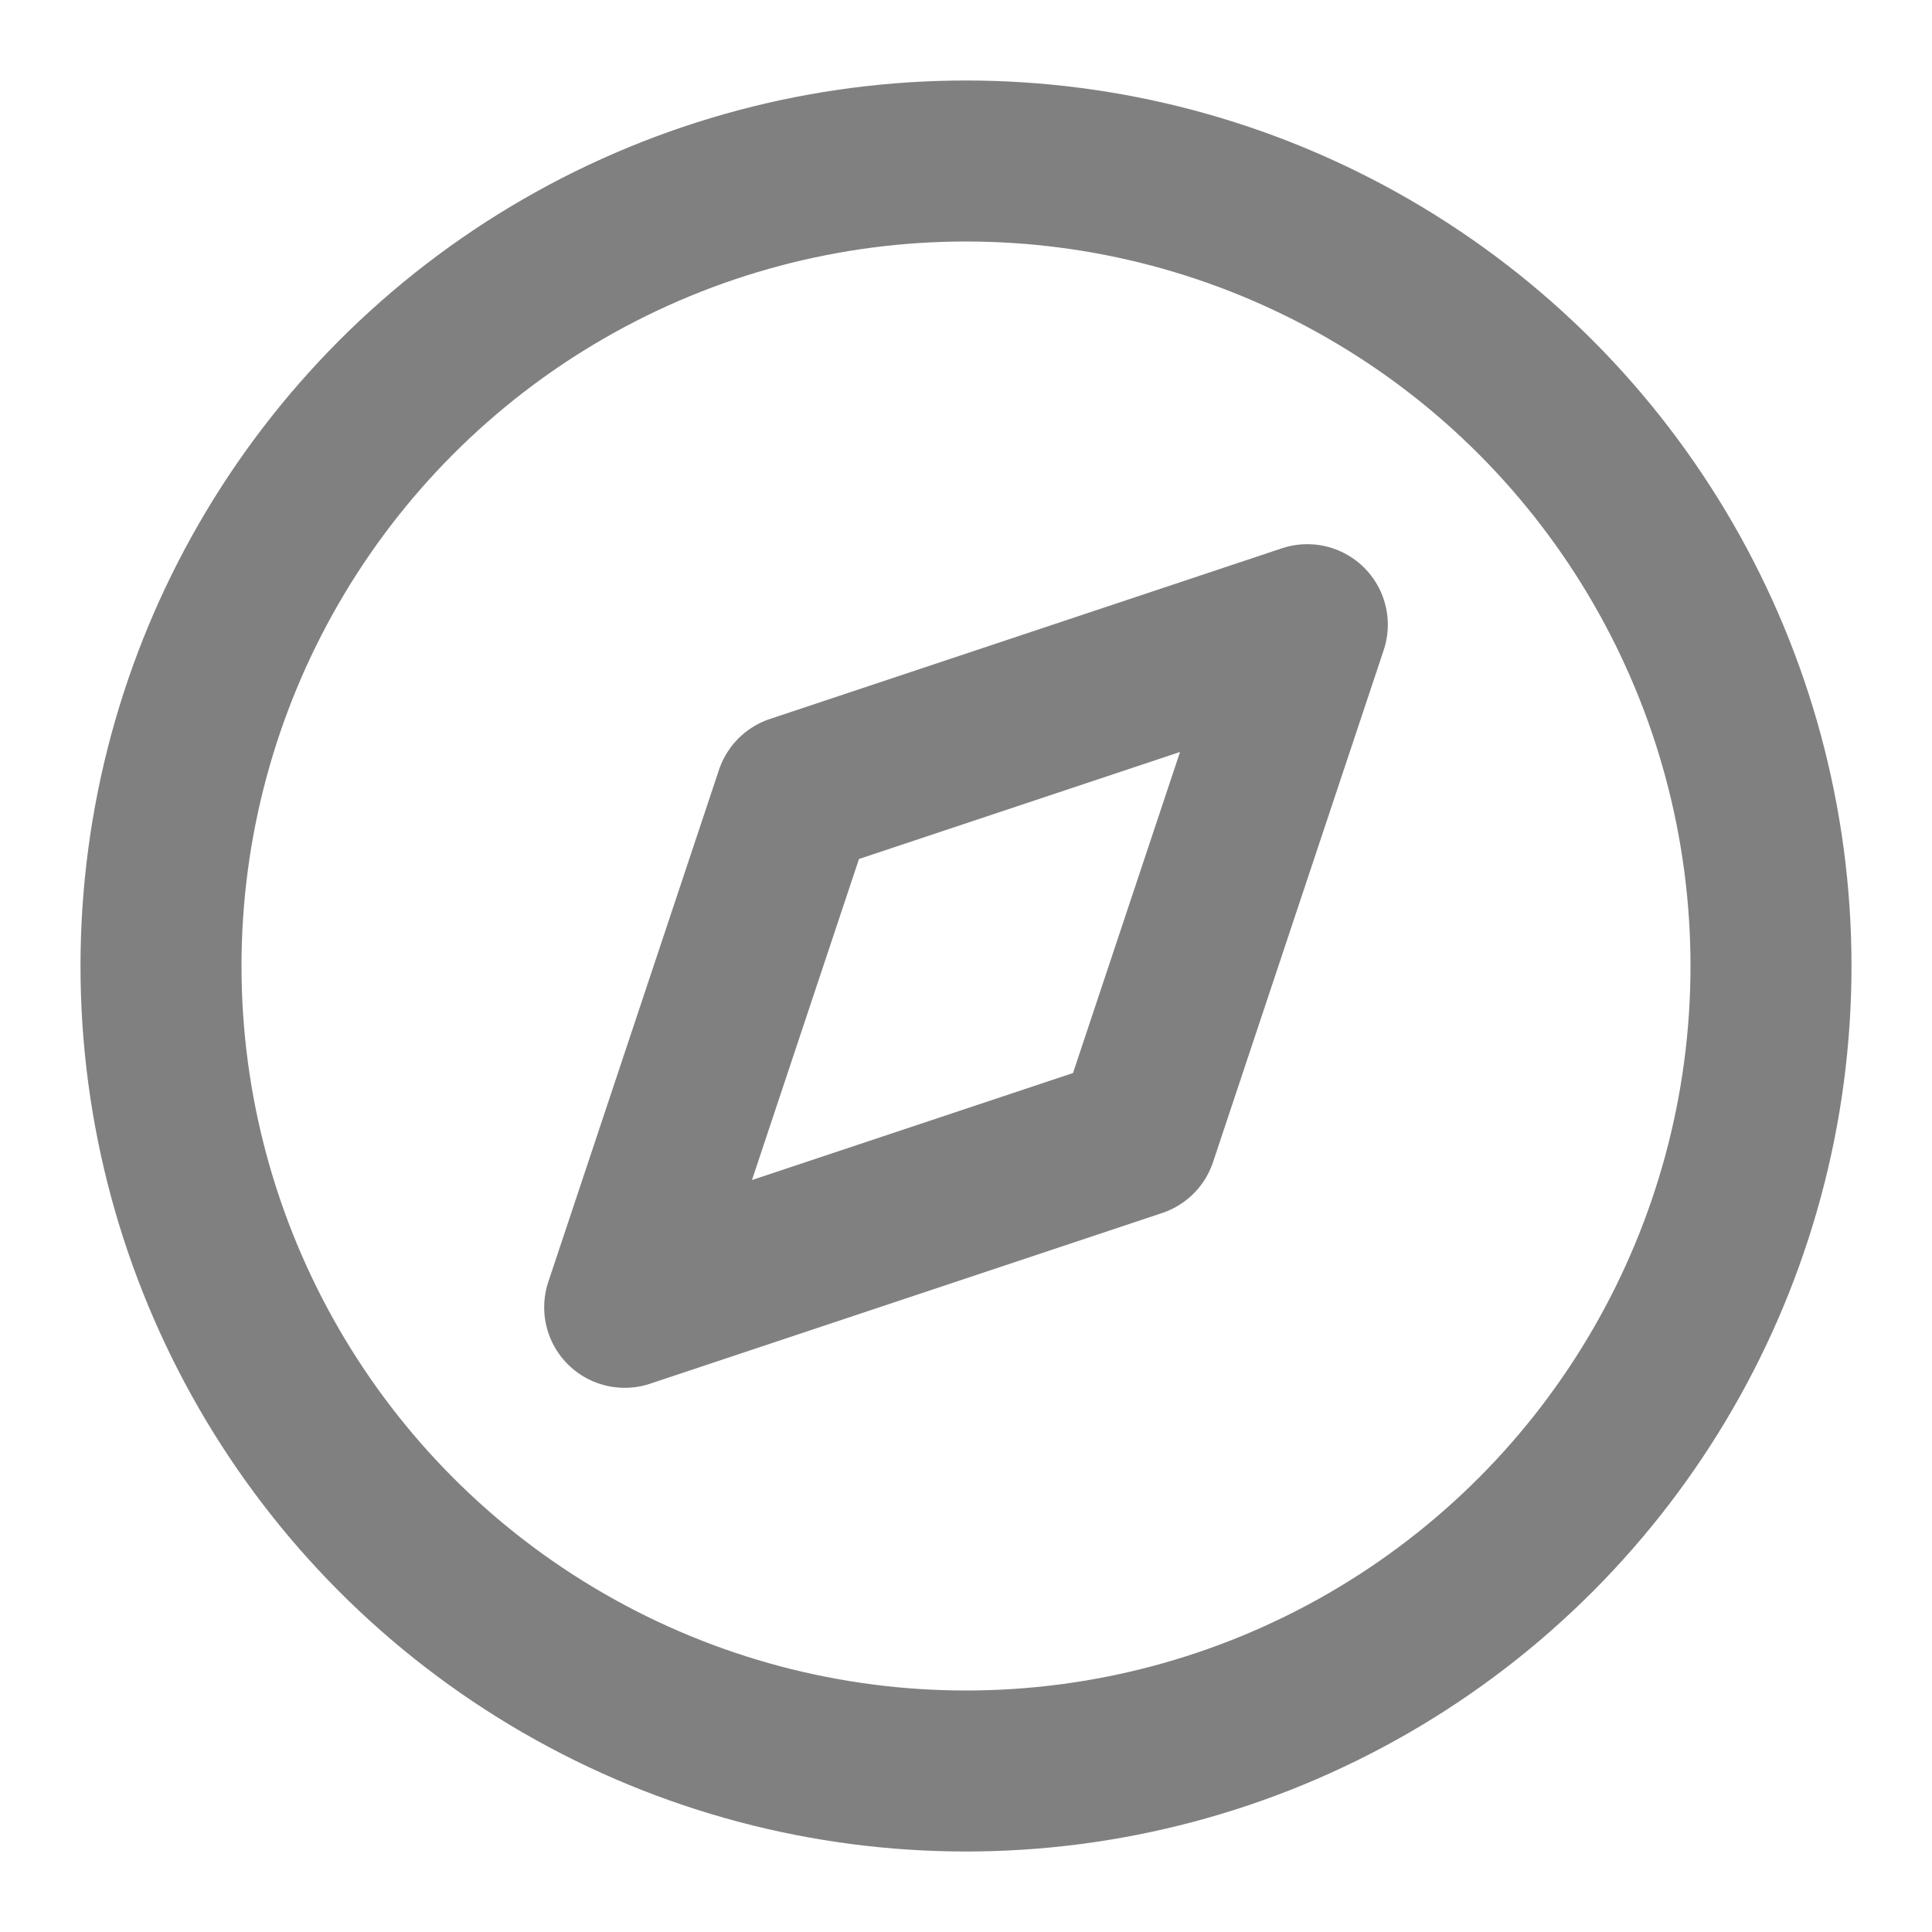
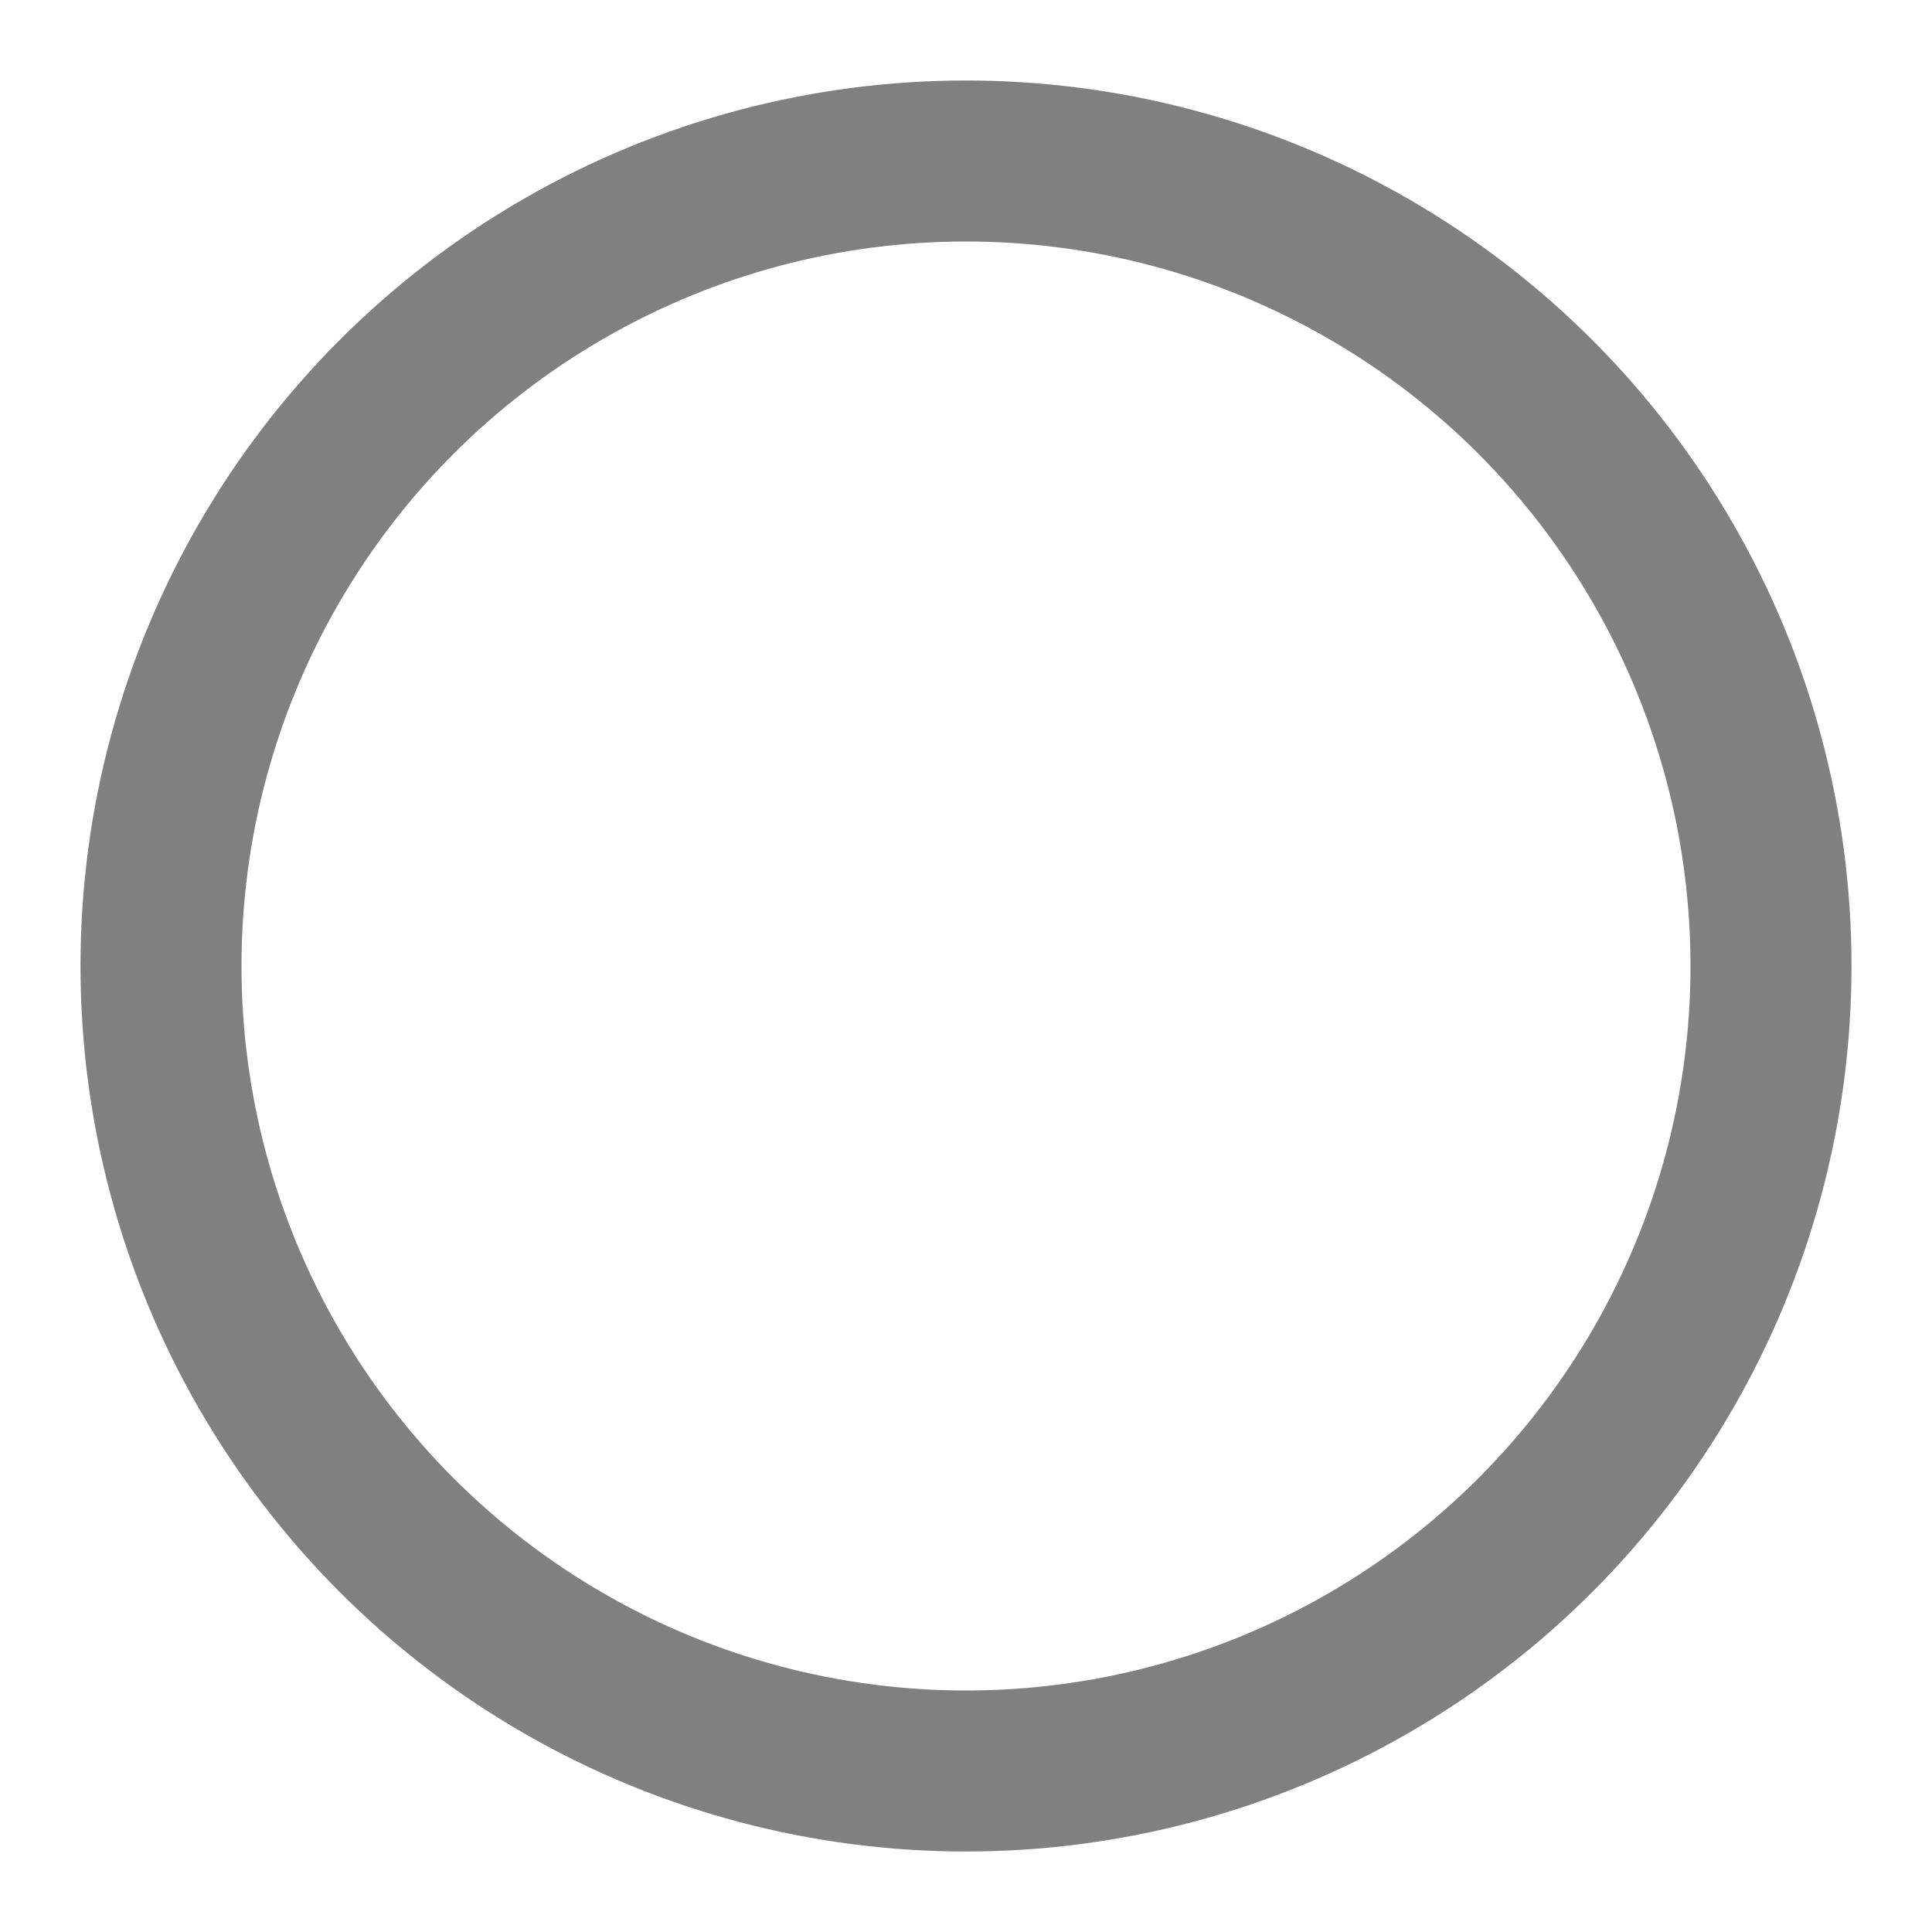
<svg xmlns="http://www.w3.org/2000/svg" class="feather feather-compass" fill="none" height="24" stroke="gray" stroke-linecap="round" stroke-linejoin="round" stroke-width="2" viewBox="0 0 24 24" width="24">
  <circle cx="12" cy="12" r="10" />
-   <polygon points="16.24 7.76 14.12 14.12 7.76 16.24 9.88 9.88 16.24 7.76" />
</svg>